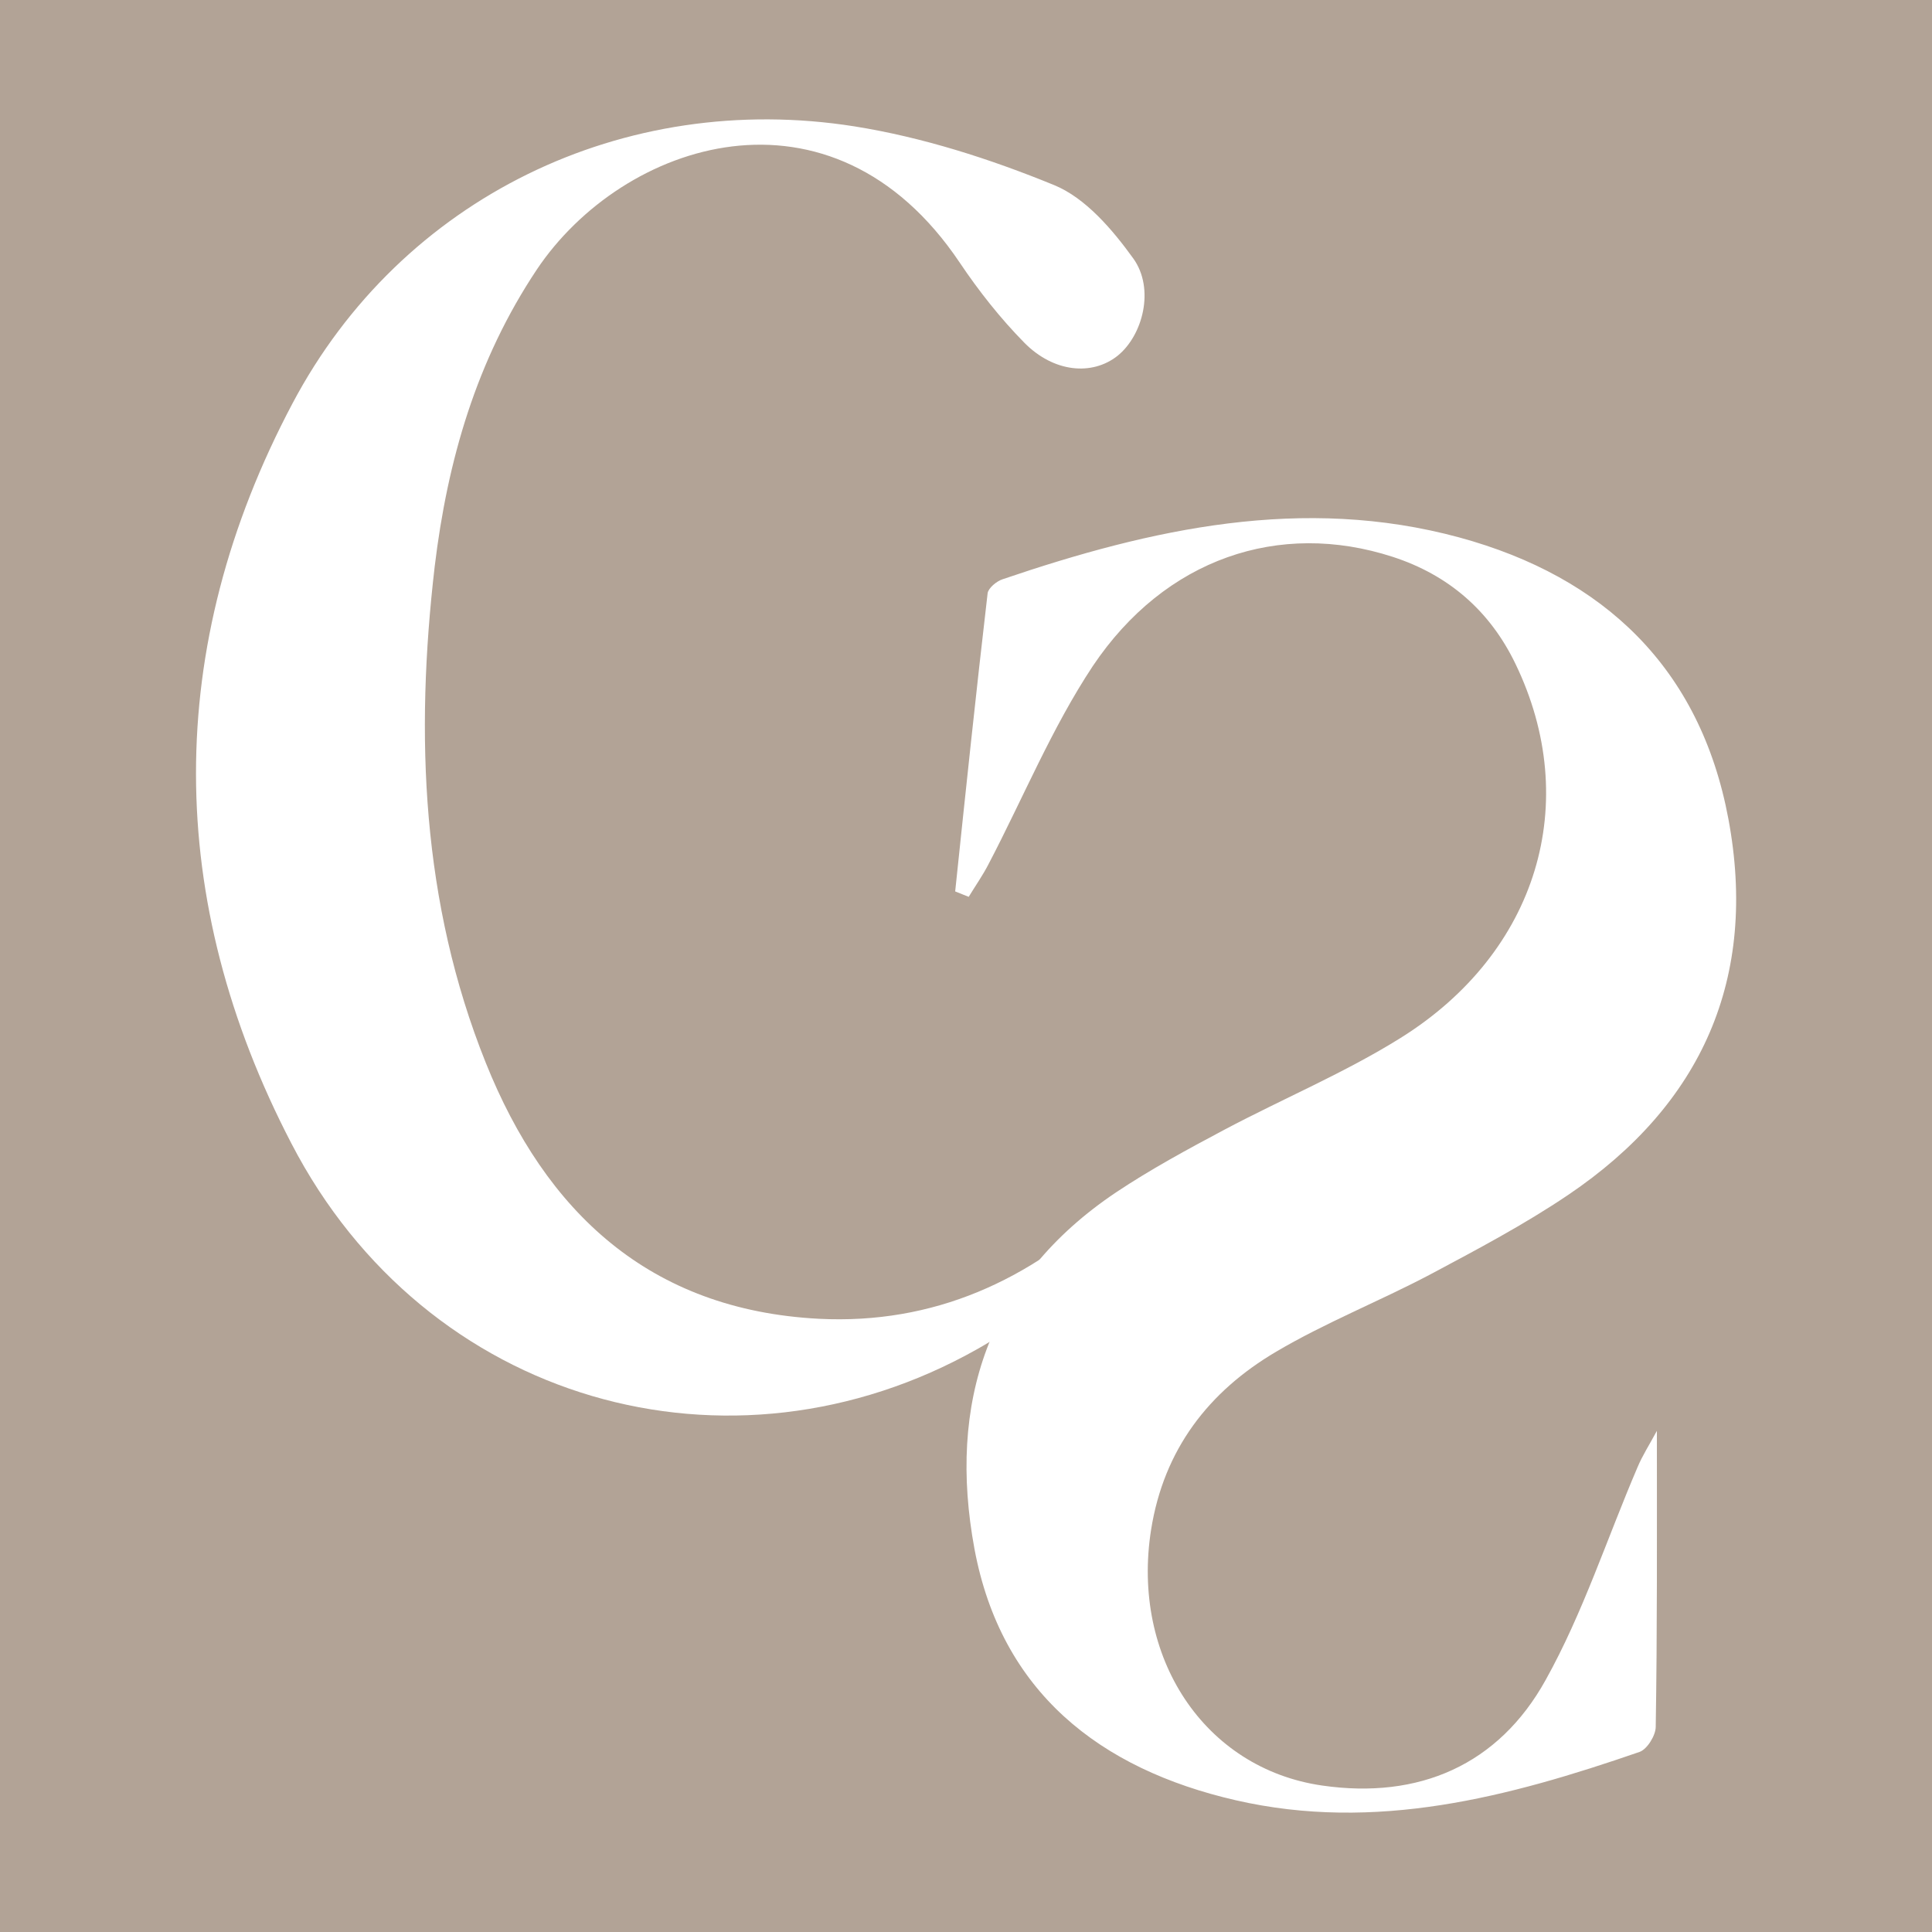
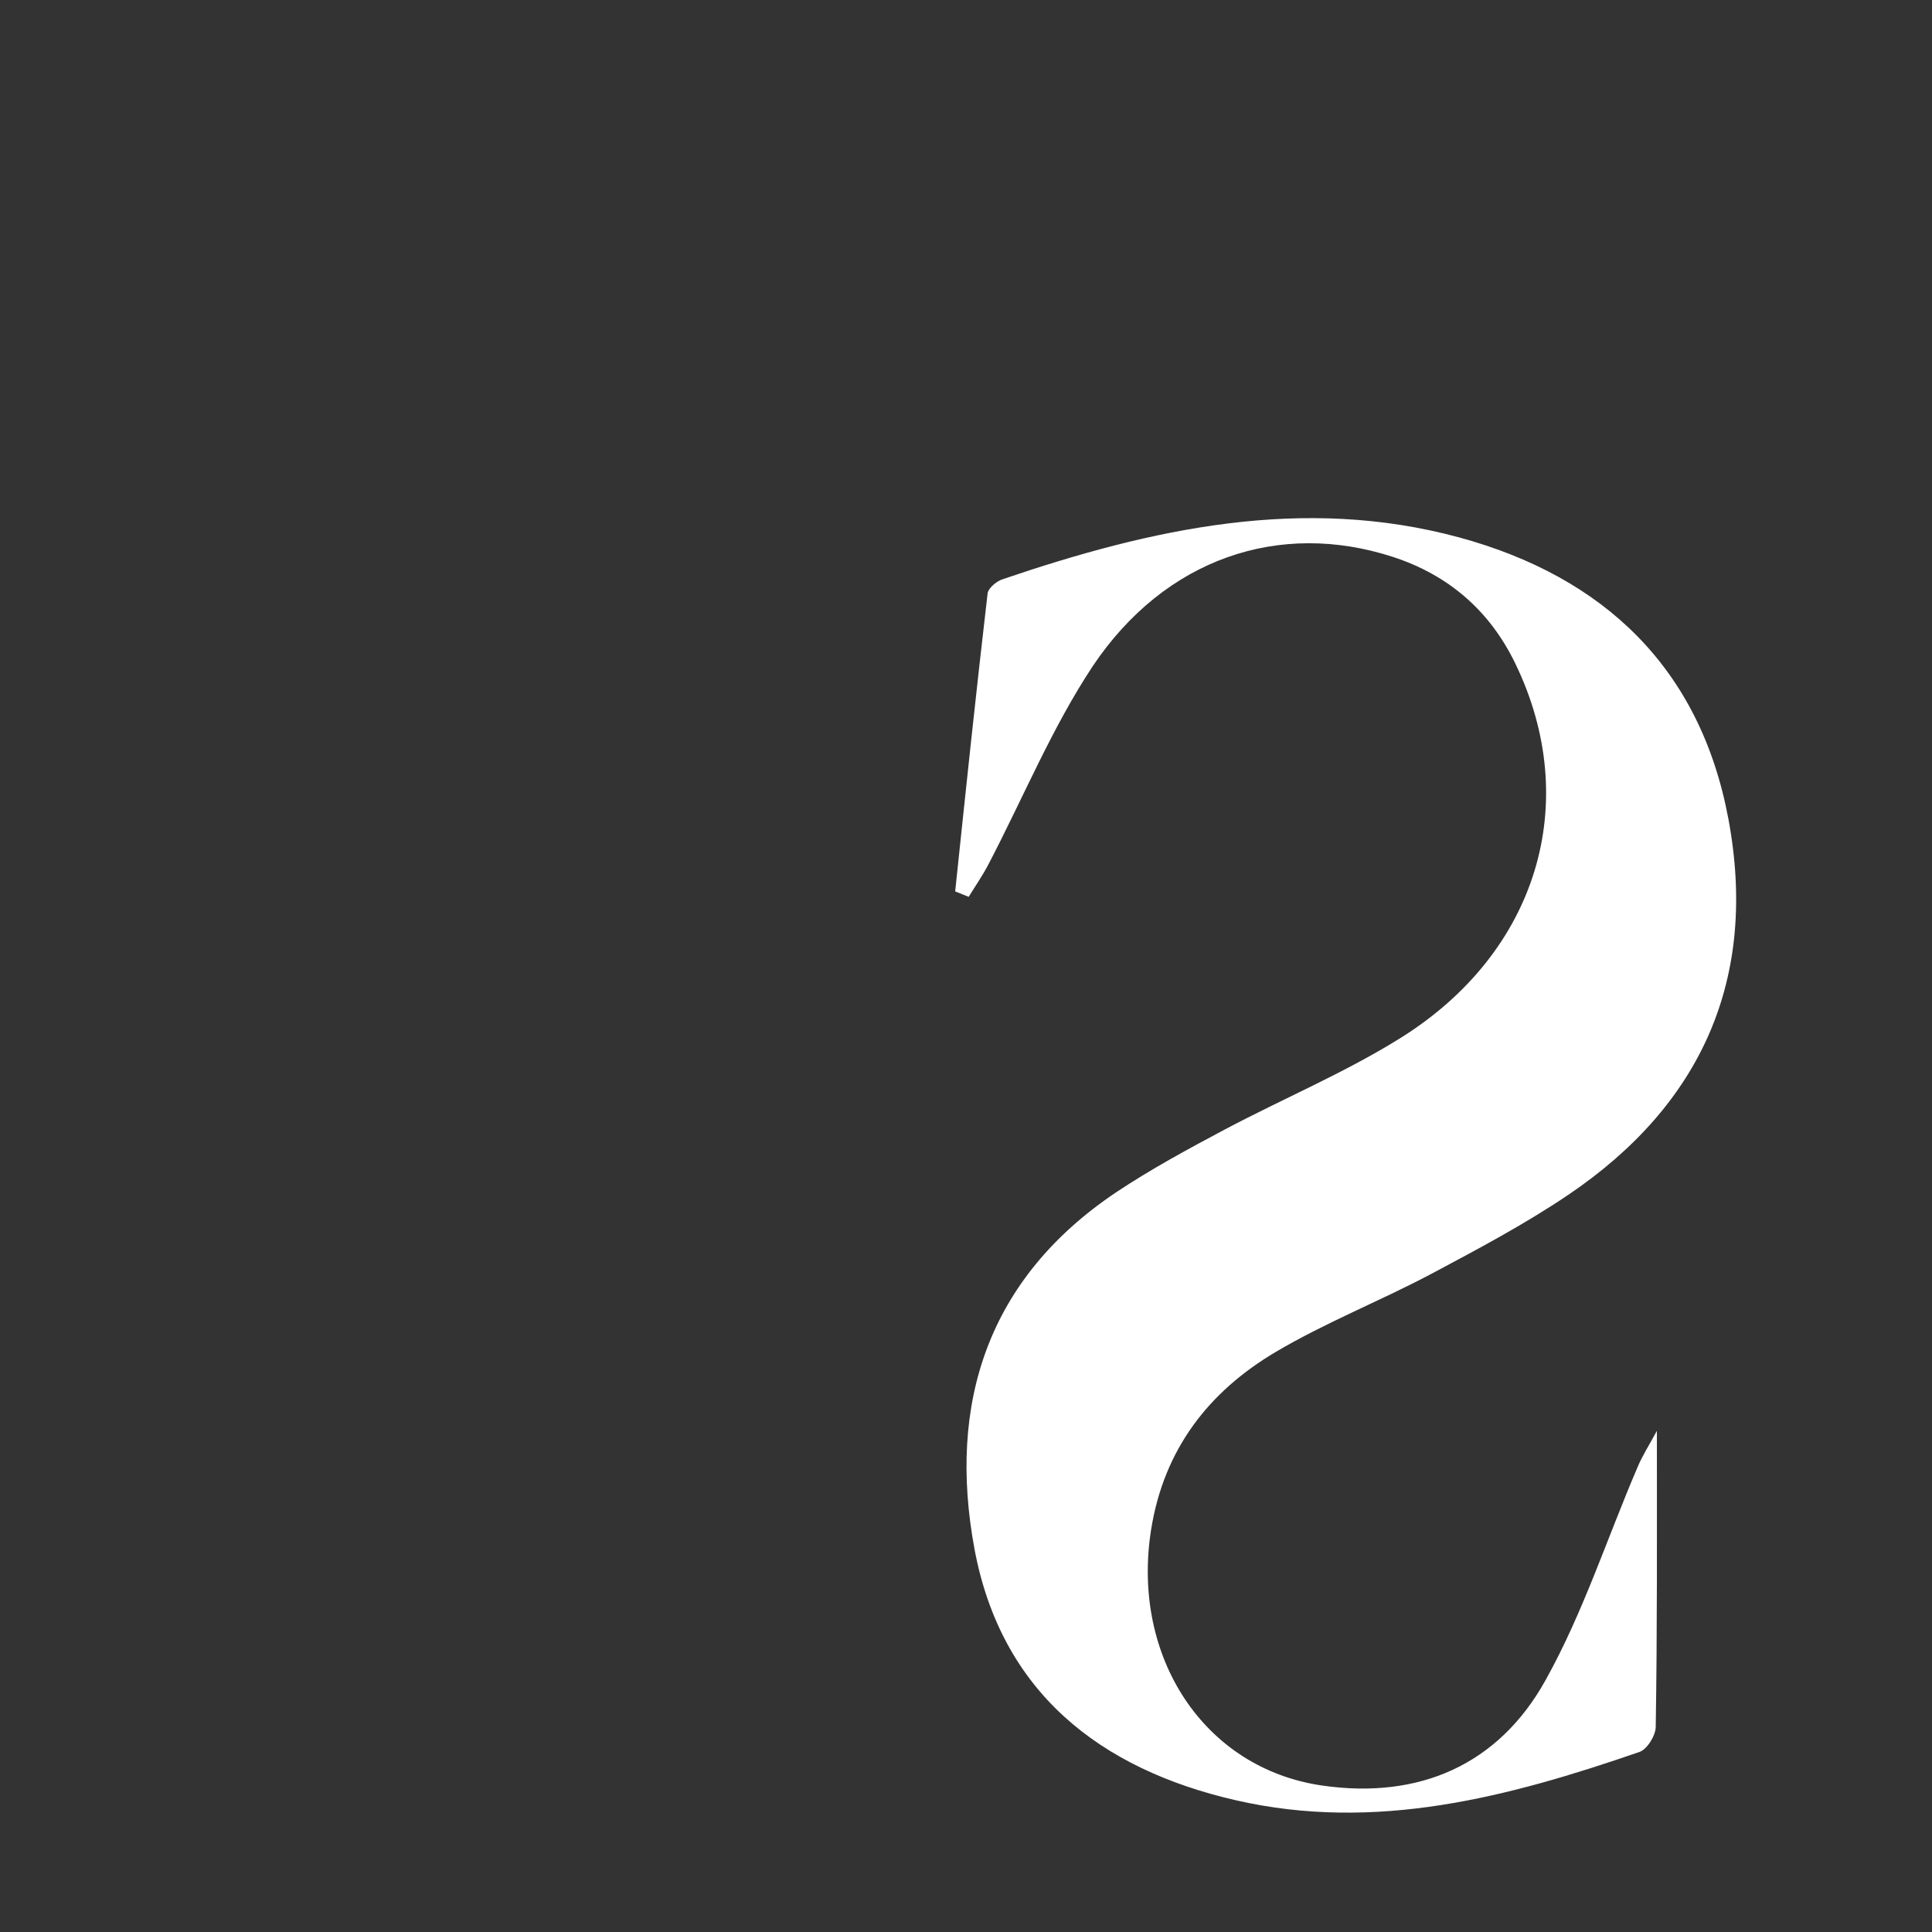
<svg xmlns="http://www.w3.org/2000/svg" xmlns:xlink="http://www.w3.org/1999/xlink" version="1.1" width="500" height="500">
  <rect width="100%" height="100%" fill="#333333" stroke="none" />
  <svg version="1.1" id="SvgjsSvg1005" x="0px" y="0px" viewBox="0 0 500 500" style="enable-background:new 0 0 500 500;" xml:space="preserve">
    <style type="text/css">
	.st0{fill:#B2A396;}
	.st1{clip-path:url(#SVGID_00000161609858655546027420000001098482758175839113_);fill:#FFFFFF;}
</style>
-     <rect class="st0" width="500" height="500" />
    <g>
      <defs>
-         <rect id="SvgjsRect1004" width="500" height="500" />
-       </defs>
+         </defs>
      <clipPath id="SvgjsClipPath1003">
        <use xlink:href="#SVGID_1_" style="overflow:visible;" />
      </clipPath>
      <path style="clip-path:url(#SVGID_00000123429212859739870690000016162486619211228074_);fill:#FFFFFF;" d="M428.8,370.3   c-2,3.7-3.8,6.5-5,9.4c-7.9,18.4-14.1,37.7-23.8,55.1c-12.2,22-32.8,30.9-57.8,27.3c-30.6-4.4-49.5-33.3-44.3-66.2   c3.3-20.8,14.9-35.8,32.4-46.1c12.7-7.5,26.6-13,39.7-19.9c12.2-6.5,24.5-13,35.9-20.7c34.6-23.4,49.1-56.1,41.4-97.3   c-7.3-39-32.2-62.6-69.6-72.8c-40.5-11-79.7-2.3-118.2,10.8c-1.6,0.5-3.7,2.3-3.9,3.6c-3,25.7-5.7,51.4-8.4,77.2   c1.2,0.5,2.3,0.9,3.5,1.4c1.7-2.8,3.6-5.5,5.1-8.4c9-17.2,16.4-35.3,27-51.3c18.7-27.9,48.3-37.8,77.6-28.3   c14.5,4.7,25.2,14,31.8,27.7c17.3,35.8,5.8,74.6-29.7,96.8c-14.4,9-30.4,15.7-45.5,23.7c-9.6,5.1-19.2,10.3-28.2,16.3   c-33.2,22.3-43.6,54.6-36.6,92.3c6.9,36.9,32.3,56.9,67.6,65c36.2,8.3,70.6-0.8,104.5-12.5c2-0.7,4.2-4.3,4.2-6.5   C428.9,422.3,428.8,397.6,428.8,370.3" />
-       <path style="clip-path:url(#SVGID_00000123429212859739870690000016162486619211228074_);fill:#FFFFFF;" d="M296.6,306.8   c-10.9,17.7-25.4,32-43.6,42.3c-64.1,36.2-142.8,14-177.6-53.2c-32.7-62.9-33.2-128.3,0.3-191.5c28.2-53.3,85.8-81.1,145.4-71.7   c17.6,2.8,35.1,8.4,51.7,15.2c8.1,3.3,15.1,11.5,20.5,19c5.6,7.8,2.5,19.9-4.1,25.2c-6.6,5.2-16.5,4.3-24.1-3.4   c-6.2-6.3-11.8-13.4-16.7-20.7c-33.2-49.5-87.3-31.4-109.5,1.8c-15.6,23.4-23.1,49.4-26.4,76.8c-5.1,43.7-3.4,87,13.2,128.4   c15.5,38.7,42.4,64,86.2,66.3c29.7,1.5,54.6-9.9,75.9-30.1c2.3-2.2,4.6-4.3,7-6.4C295.3,305.4,295.9,306.1,296.6,306.8" />
    </g>
  </svg>
  <style>@media (prefers-color-scheme: light) { :root { filter: none; } }
@media (prefers-color-scheme: dark) { :root { filter: none; } }
</style>
</svg>